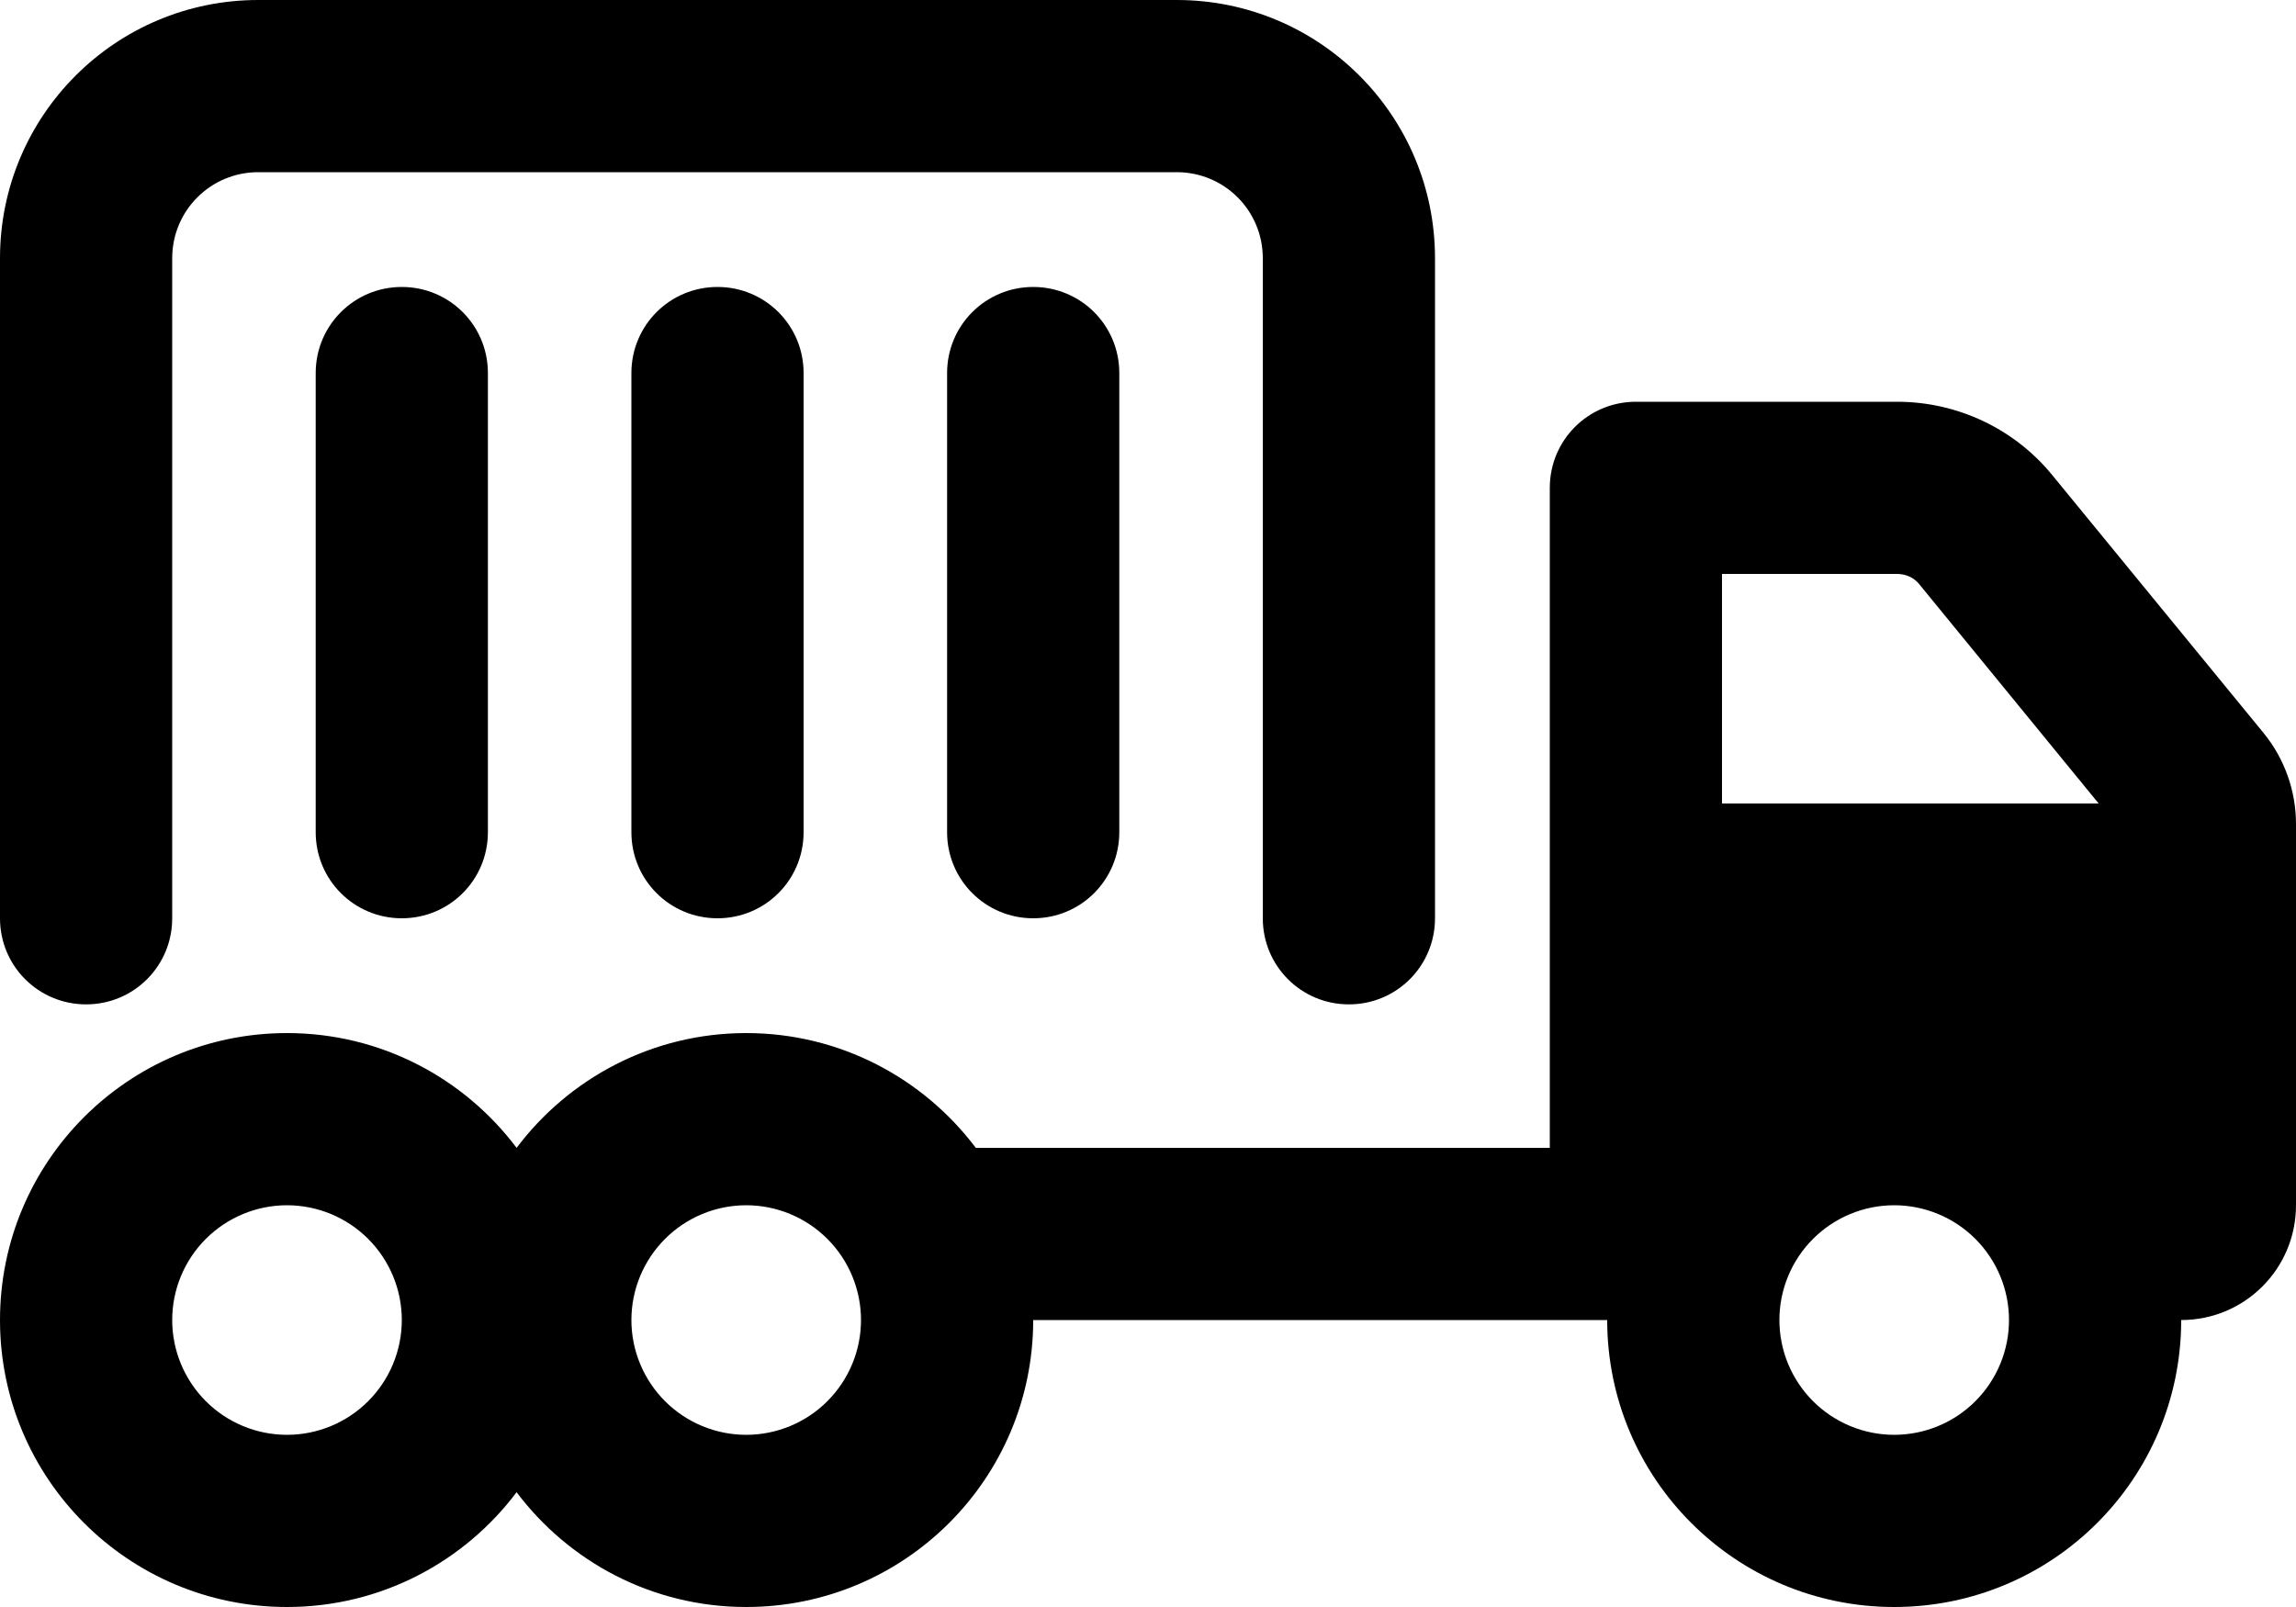
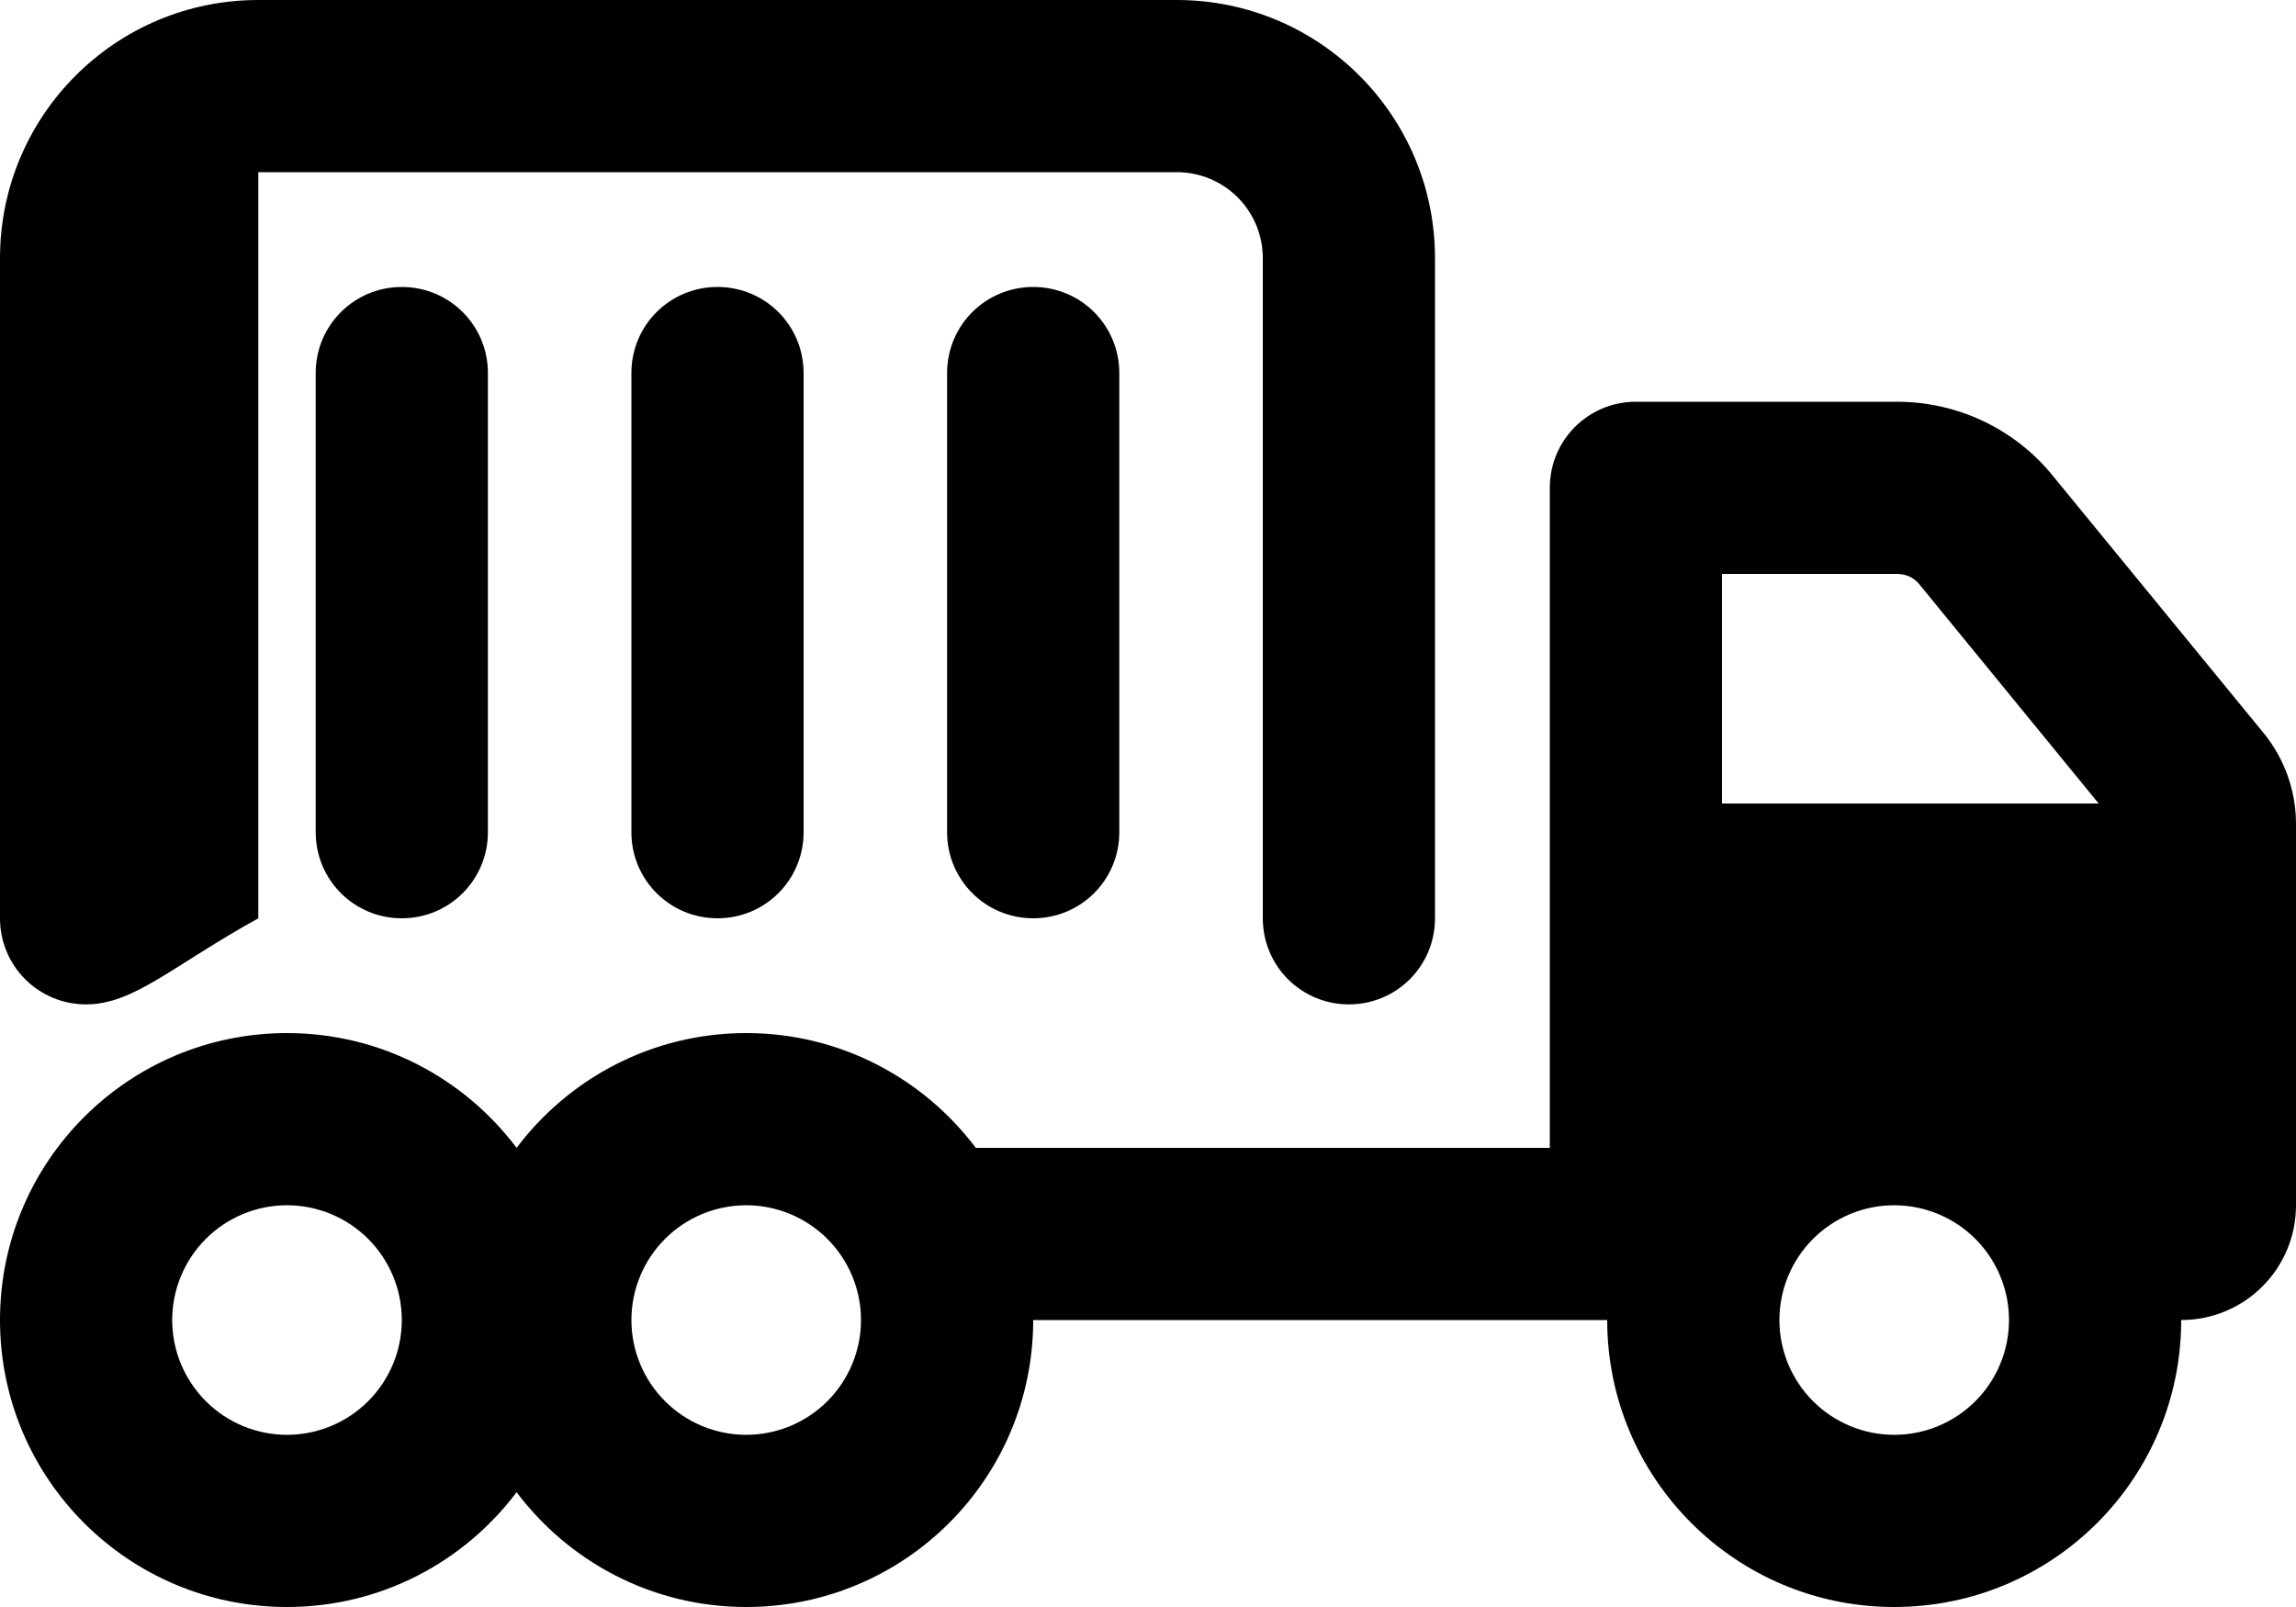
<svg xmlns="http://www.w3.org/2000/svg" width="40" height="28" viewBox="0 0 40 28" fill="none">
-   <path d="M0 4.5C0 2.013 2.013 0 4.5 0H20.5C22.988 0 25 2.013 25 4.5V16C25 16.831 24.331 17.5 23.5 17.5C22.669 17.5 22 16.831 22 16V4.5C22 3.669 21.331 3 20.5 3H4.5C3.669 3 3 3.669 3 4.5V16C3 16.831 2.331 17.5 1.5 17.5C0.669 17.5 0 16.831 0 16V4.5ZM38 23C38 25.762 35.763 28 33 28C30.238 28 28 25.762 28 23H27H18C18 25.762 15.762 28 13 28C11.363 28 9.912 27.212 9 26C8.088 27.212 6.638 28 5 28C2.237 28 0 25.762 0 23C0 20.238 2.237 18 5 18C6.638 18 8.088 18.788 9 20C9.912 18.788 11.363 18 13 18C14.637 18 16.087 18.788 17 20H27V14V8.5C27 7.669 27.669 7 28.5 7H33.05C34.1 7 35.094 7.469 35.756 8.281L39.438 12.775C39.8 13.219 40 13.781 40 14.356V15V16V21C40 22.106 39.106 23 38 23ZM36.562 14L33.438 10.181C33.344 10.062 33.2 10 33.05 10H30V14H36.562ZM8.5 6.5V14.5C8.5 15.331 7.831 16 7 16C6.169 16 5.5 15.331 5.5 14.5V6.5C5.5 5.669 6.169 5 7 5C7.831 5 8.5 5.669 8.5 6.5ZM14 6.5V14.5C14 15.331 13.331 16 12.5 16C11.669 16 11 15.331 11 14.5V6.5C11 5.669 11.669 5 12.5 5C13.331 5 14 5.669 14 6.5ZM19.5 6.5V14.5C19.5 15.331 18.831 16 18 16C17.169 16 16.5 15.331 16.5 14.5V6.5C16.5 5.669 17.169 5 18 5C18.831 5 19.5 5.669 19.5 6.5ZM33 25C33.53 25 34.039 24.789 34.414 24.414C34.789 24.039 35 23.53 35 23C35 22.47 34.789 21.961 34.414 21.586C34.039 21.211 33.53 21 33 21C32.47 21 31.961 21.211 31.586 21.586C31.211 21.961 31 22.47 31 23C31 23.53 31.211 24.039 31.586 24.414C31.961 24.789 32.47 25 33 25ZM15 23C15 22.47 14.789 21.961 14.414 21.586C14.039 21.211 13.53 21 13 21C12.47 21 11.961 21.211 11.586 21.586C11.211 21.961 11 22.47 11 23C11 23.53 11.211 24.039 11.586 24.414C11.961 24.789 12.47 25 13 25C13.53 25 14.039 24.789 14.414 24.414C14.789 24.039 15 23.53 15 23ZM5 25C5.53 25 6.039 24.789 6.414 24.414C6.789 24.039 7 23.53 7 23C7 22.47 6.789 21.961 6.414 21.586C6.039 21.211 5.53 21 5 21C4.47 21 3.961 21.211 3.586 21.586C3.211 21.961 3 22.47 3 23C3 23.53 3.211 24.039 3.586 24.414C3.961 24.789 4.47 25 5 25Z" fill="black" />
+   <path d="M0 4.5C0 2.013 2.013 0 4.5 0H20.5C22.988 0 25 2.013 25 4.5V16C25 16.831 24.331 17.5 23.5 17.5C22.669 17.5 22 16.831 22 16V4.5C22 3.669 21.331 3 20.5 3H4.5V16C3 16.831 2.331 17.5 1.5 17.5C0.669 17.5 0 16.831 0 16V4.5ZM38 23C38 25.762 35.763 28 33 28C30.238 28 28 25.762 28 23H27H18C18 25.762 15.762 28 13 28C11.363 28 9.912 27.212 9 26C8.088 27.212 6.638 28 5 28C2.237 28 0 25.762 0 23C0 20.238 2.237 18 5 18C6.638 18 8.088 18.788 9 20C9.912 18.788 11.363 18 13 18C14.637 18 16.087 18.788 17 20H27V14V8.5C27 7.669 27.669 7 28.5 7H33.05C34.1 7 35.094 7.469 35.756 8.281L39.438 12.775C39.8 13.219 40 13.781 40 14.356V15V16V21C40 22.106 39.106 23 38 23ZM36.562 14L33.438 10.181C33.344 10.062 33.2 10 33.05 10H30V14H36.562ZM8.5 6.5V14.5C8.5 15.331 7.831 16 7 16C6.169 16 5.5 15.331 5.5 14.5V6.5C5.5 5.669 6.169 5 7 5C7.831 5 8.5 5.669 8.5 6.5ZM14 6.5V14.5C14 15.331 13.331 16 12.5 16C11.669 16 11 15.331 11 14.5V6.5C11 5.669 11.669 5 12.5 5C13.331 5 14 5.669 14 6.5ZM19.5 6.5V14.5C19.5 15.331 18.831 16 18 16C17.169 16 16.5 15.331 16.5 14.5V6.5C16.5 5.669 17.169 5 18 5C18.831 5 19.5 5.669 19.5 6.5ZM33 25C33.53 25 34.039 24.789 34.414 24.414C34.789 24.039 35 23.53 35 23C35 22.47 34.789 21.961 34.414 21.586C34.039 21.211 33.53 21 33 21C32.47 21 31.961 21.211 31.586 21.586C31.211 21.961 31 22.47 31 23C31 23.53 31.211 24.039 31.586 24.414C31.961 24.789 32.47 25 33 25ZM15 23C15 22.47 14.789 21.961 14.414 21.586C14.039 21.211 13.53 21 13 21C12.47 21 11.961 21.211 11.586 21.586C11.211 21.961 11 22.47 11 23C11 23.53 11.211 24.039 11.586 24.414C11.961 24.789 12.47 25 13 25C13.53 25 14.039 24.789 14.414 24.414C14.789 24.039 15 23.53 15 23ZM5 25C5.53 25 6.039 24.789 6.414 24.414C6.789 24.039 7 23.53 7 23C7 22.47 6.789 21.961 6.414 21.586C6.039 21.211 5.53 21 5 21C4.47 21 3.961 21.211 3.586 21.586C3.211 21.961 3 22.47 3 23C3 23.53 3.211 24.039 3.586 24.414C3.961 24.789 4.47 25 5 25Z" fill="black" />
</svg>